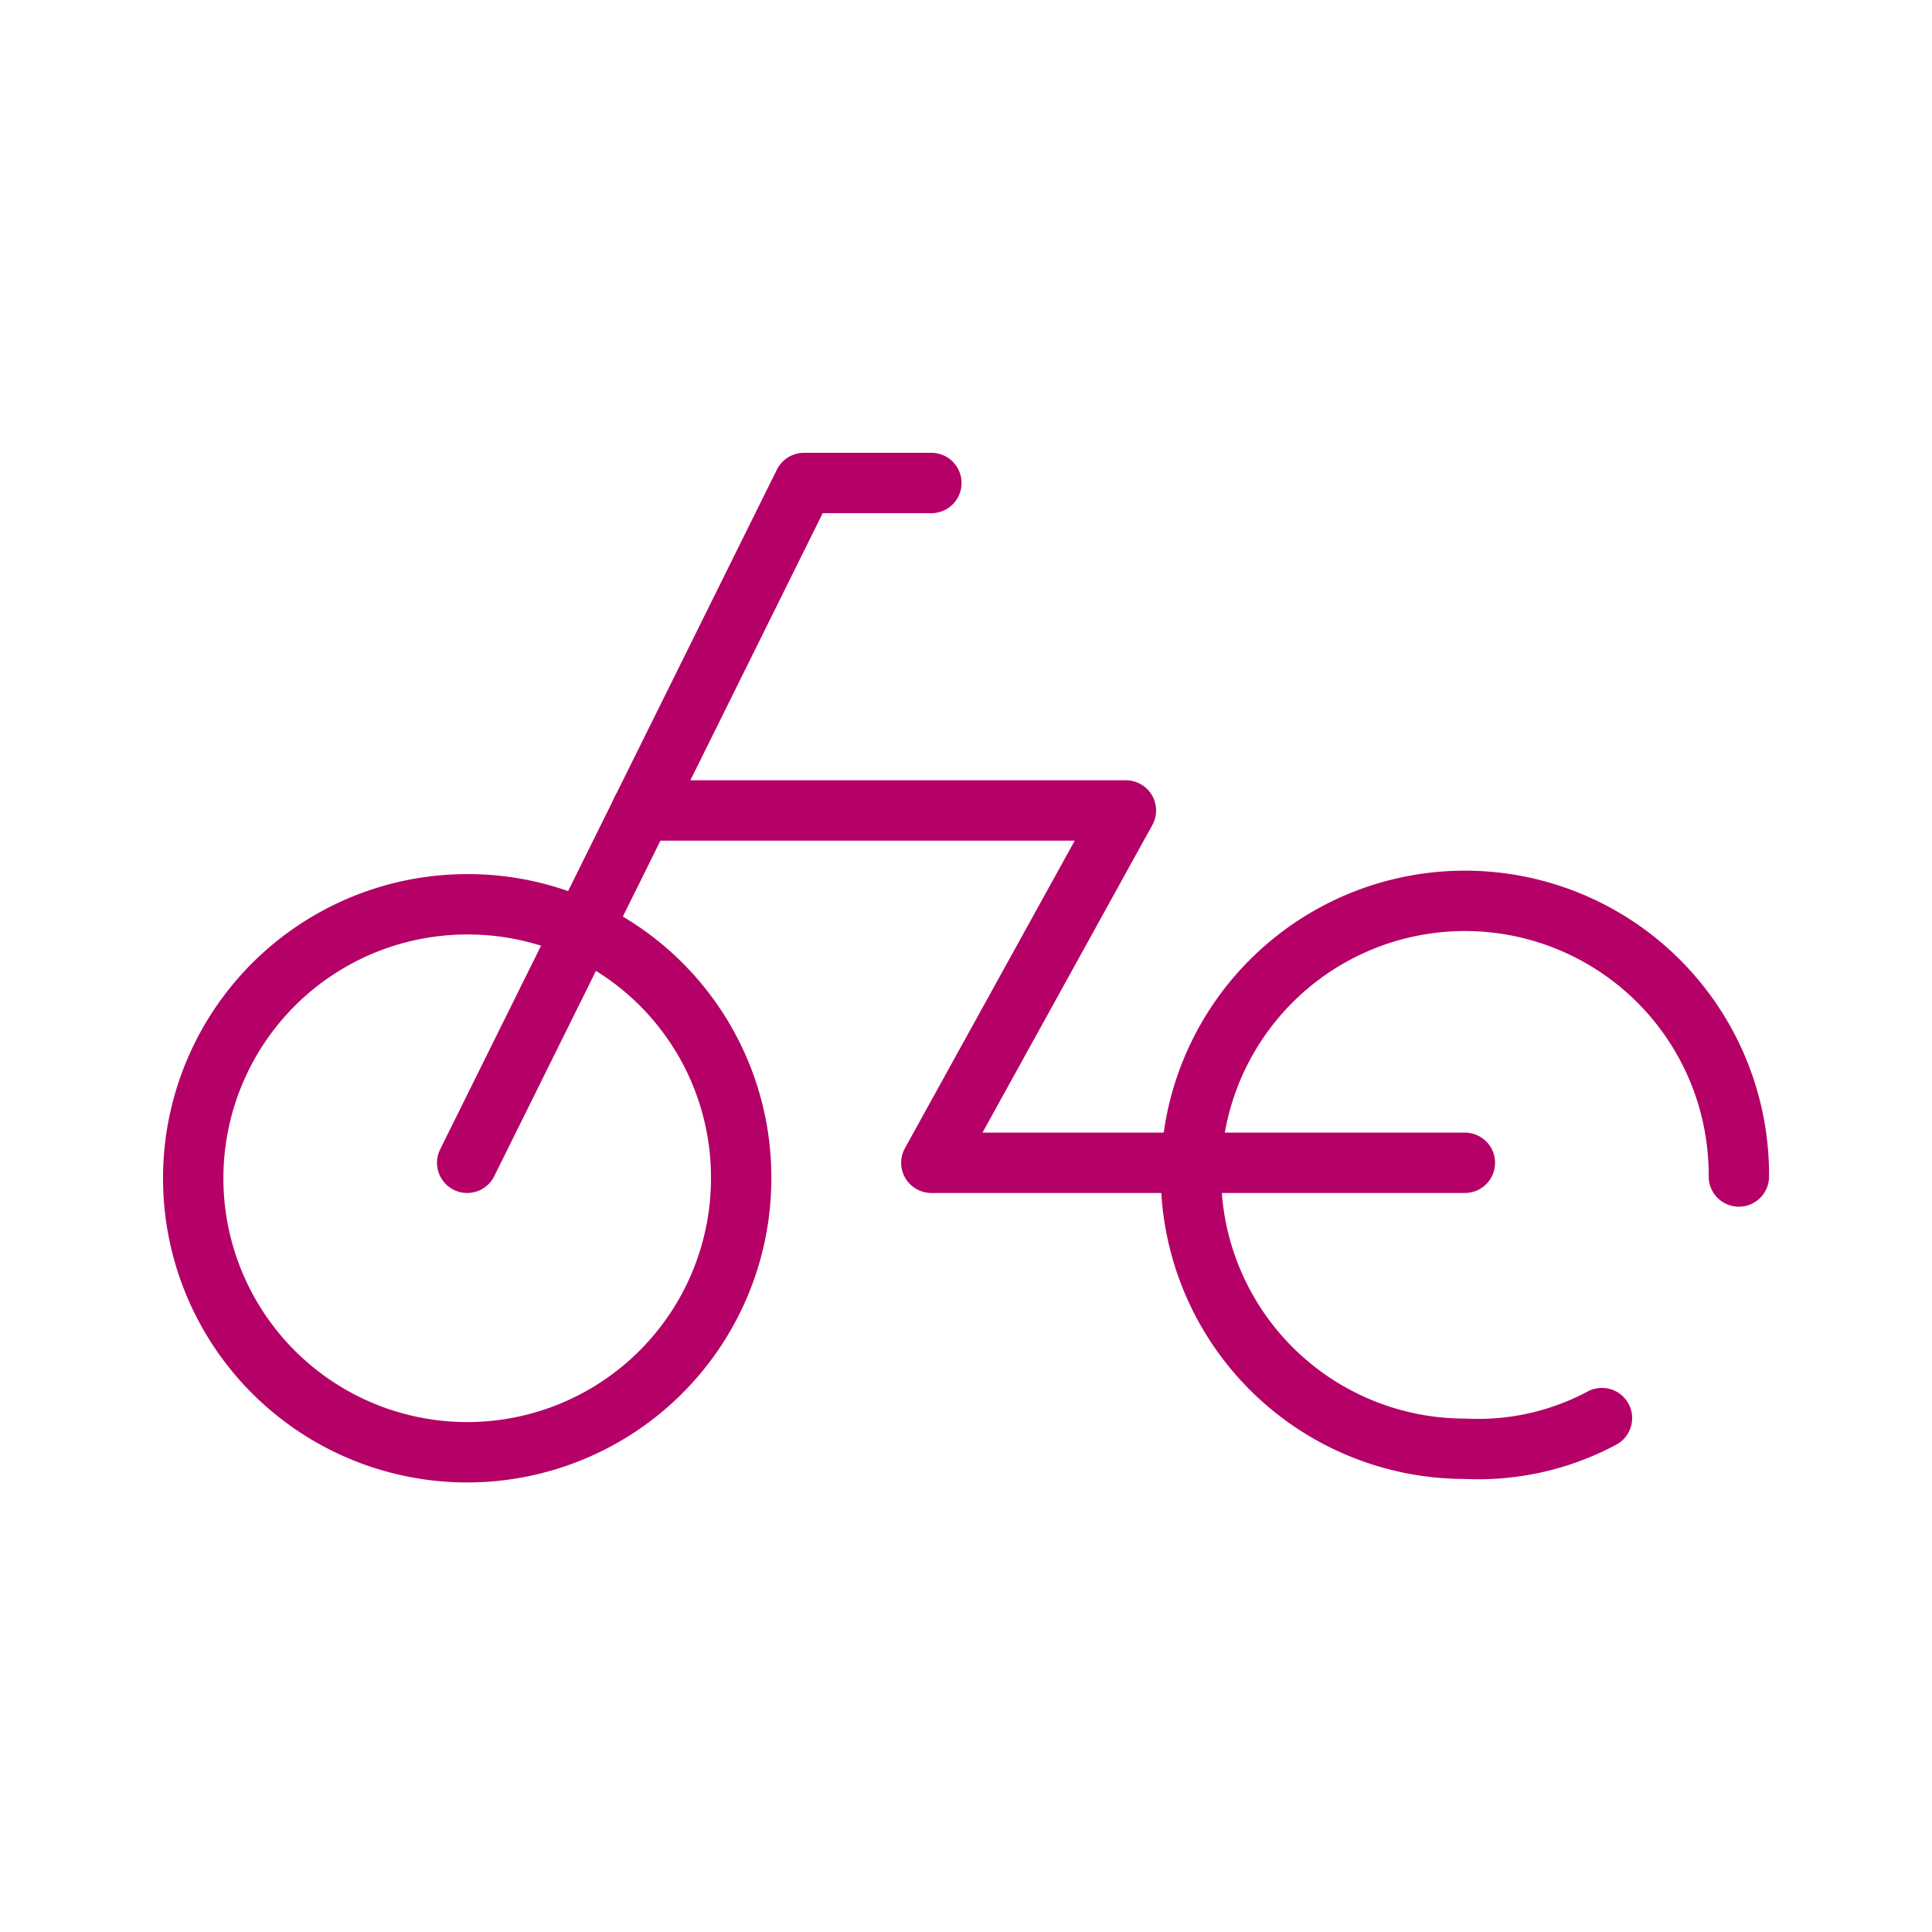
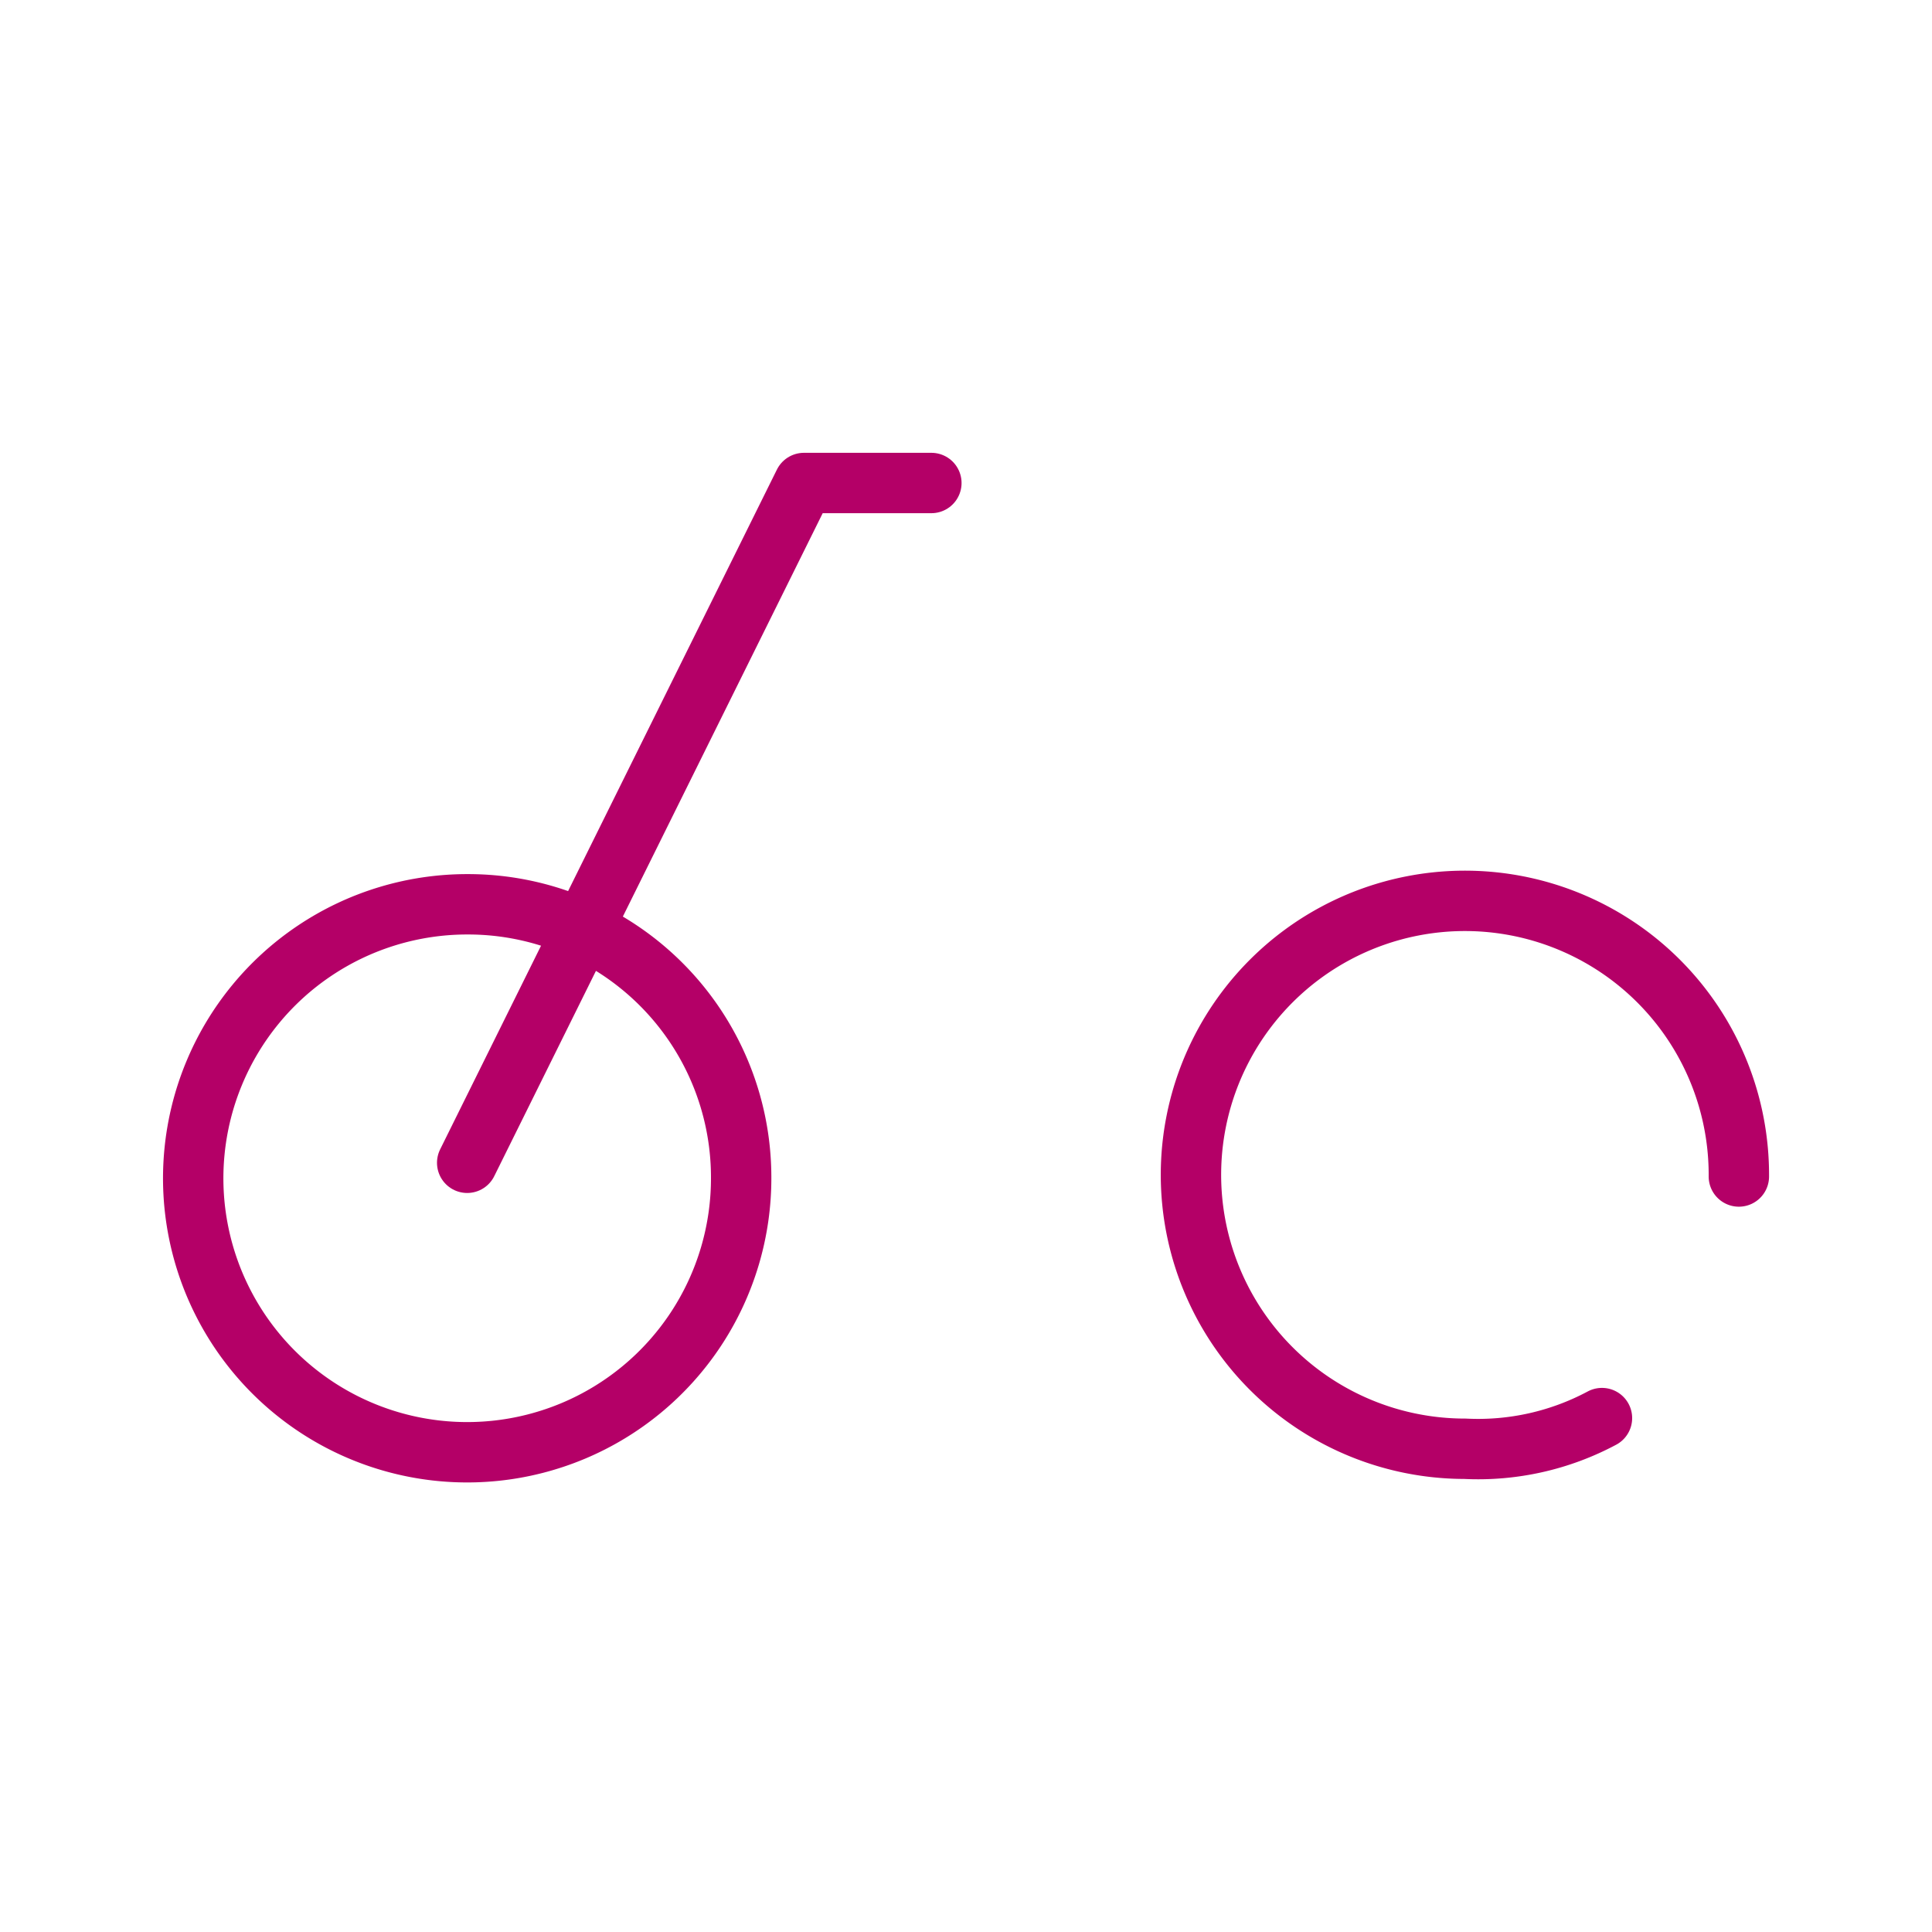
<svg xmlns="http://www.w3.org/2000/svg" width="64" height="64" viewBox="0 0 64 64">
  <g data-name="グループ 89609" fill="none" stroke="#b40067" stroke-linecap="round" stroke-linejoin="round" stroke-width="2">
    <path data-name="パス 53540" d="M30.853 16h-4.221L15.476 38.519" />
-     <path data-name="パス 53541" d="M21.257 26.848h16.04l-6.445 11.671h17.674" />
    <path data-name="パス 53542" d="M24.552 38.973a9.076 9.076 0 11-9.075-9.017 9.047 9.047 0 019.075 9.017" />
    <path data-name="パス 53543" d="M57.602 38.973a9.075 9.075 0 10-9.075 9.019 8.7 8.7 0 004.54-1.016" />
  </g>
</svg>